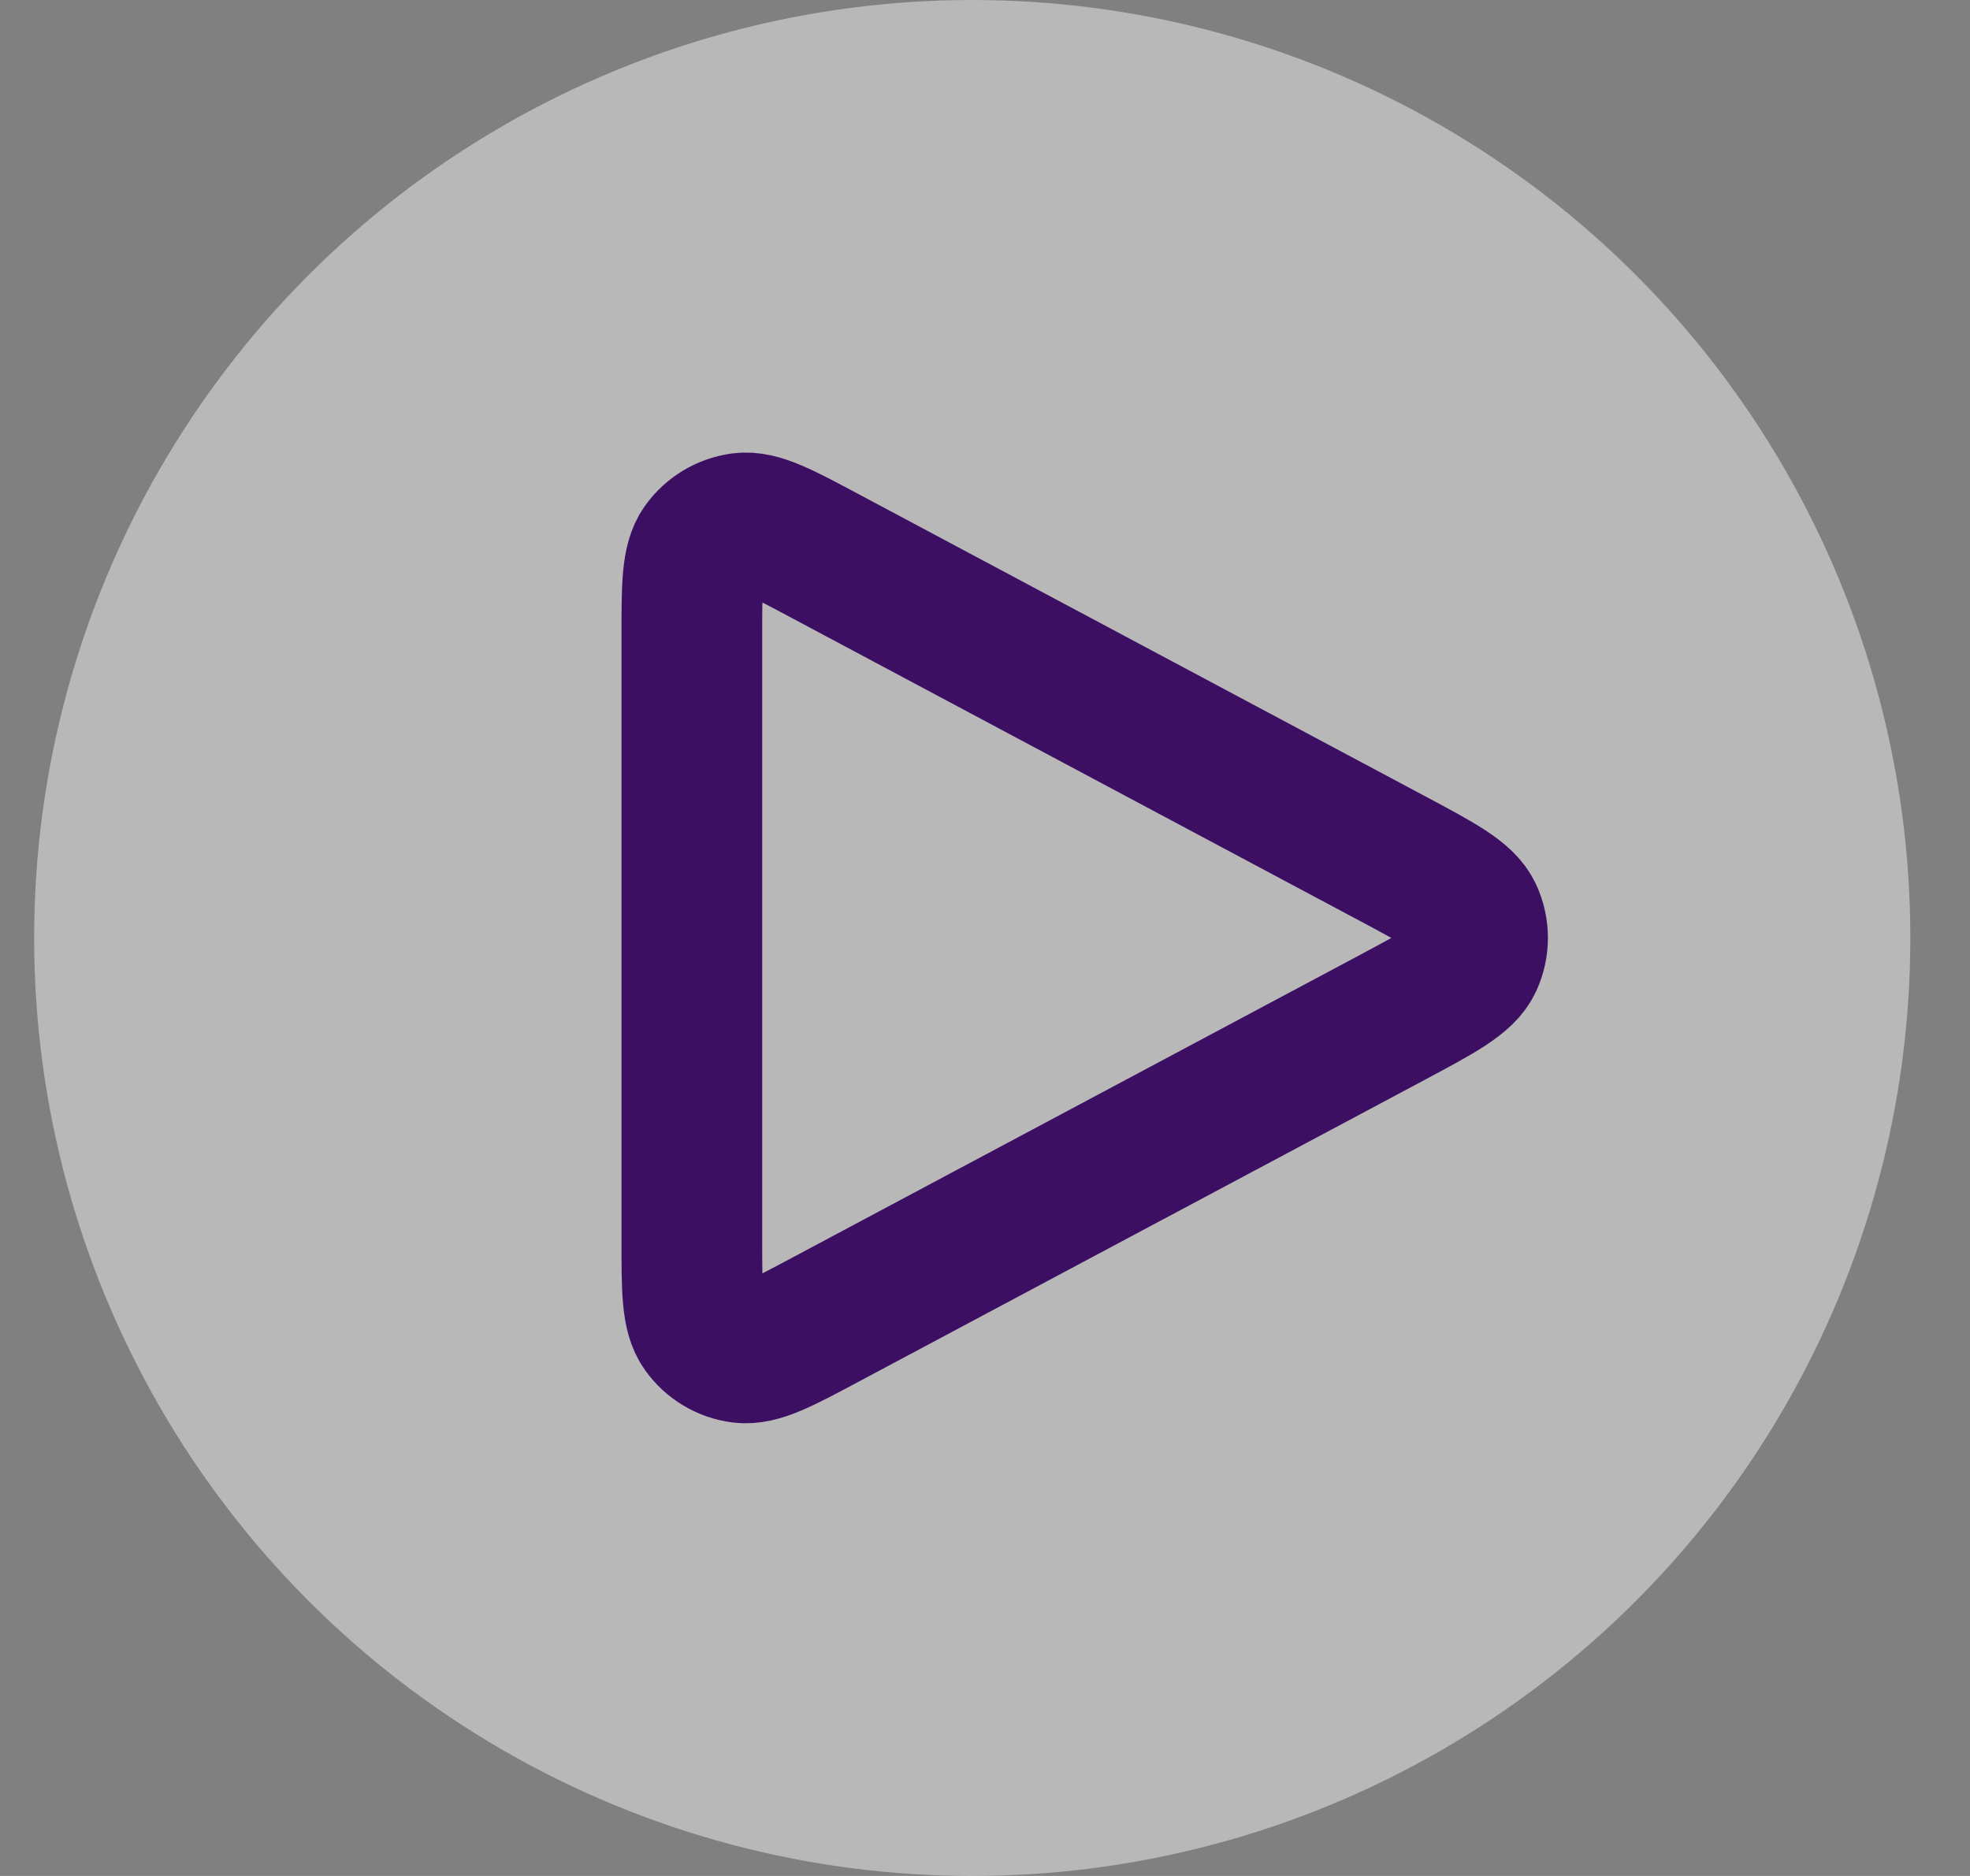
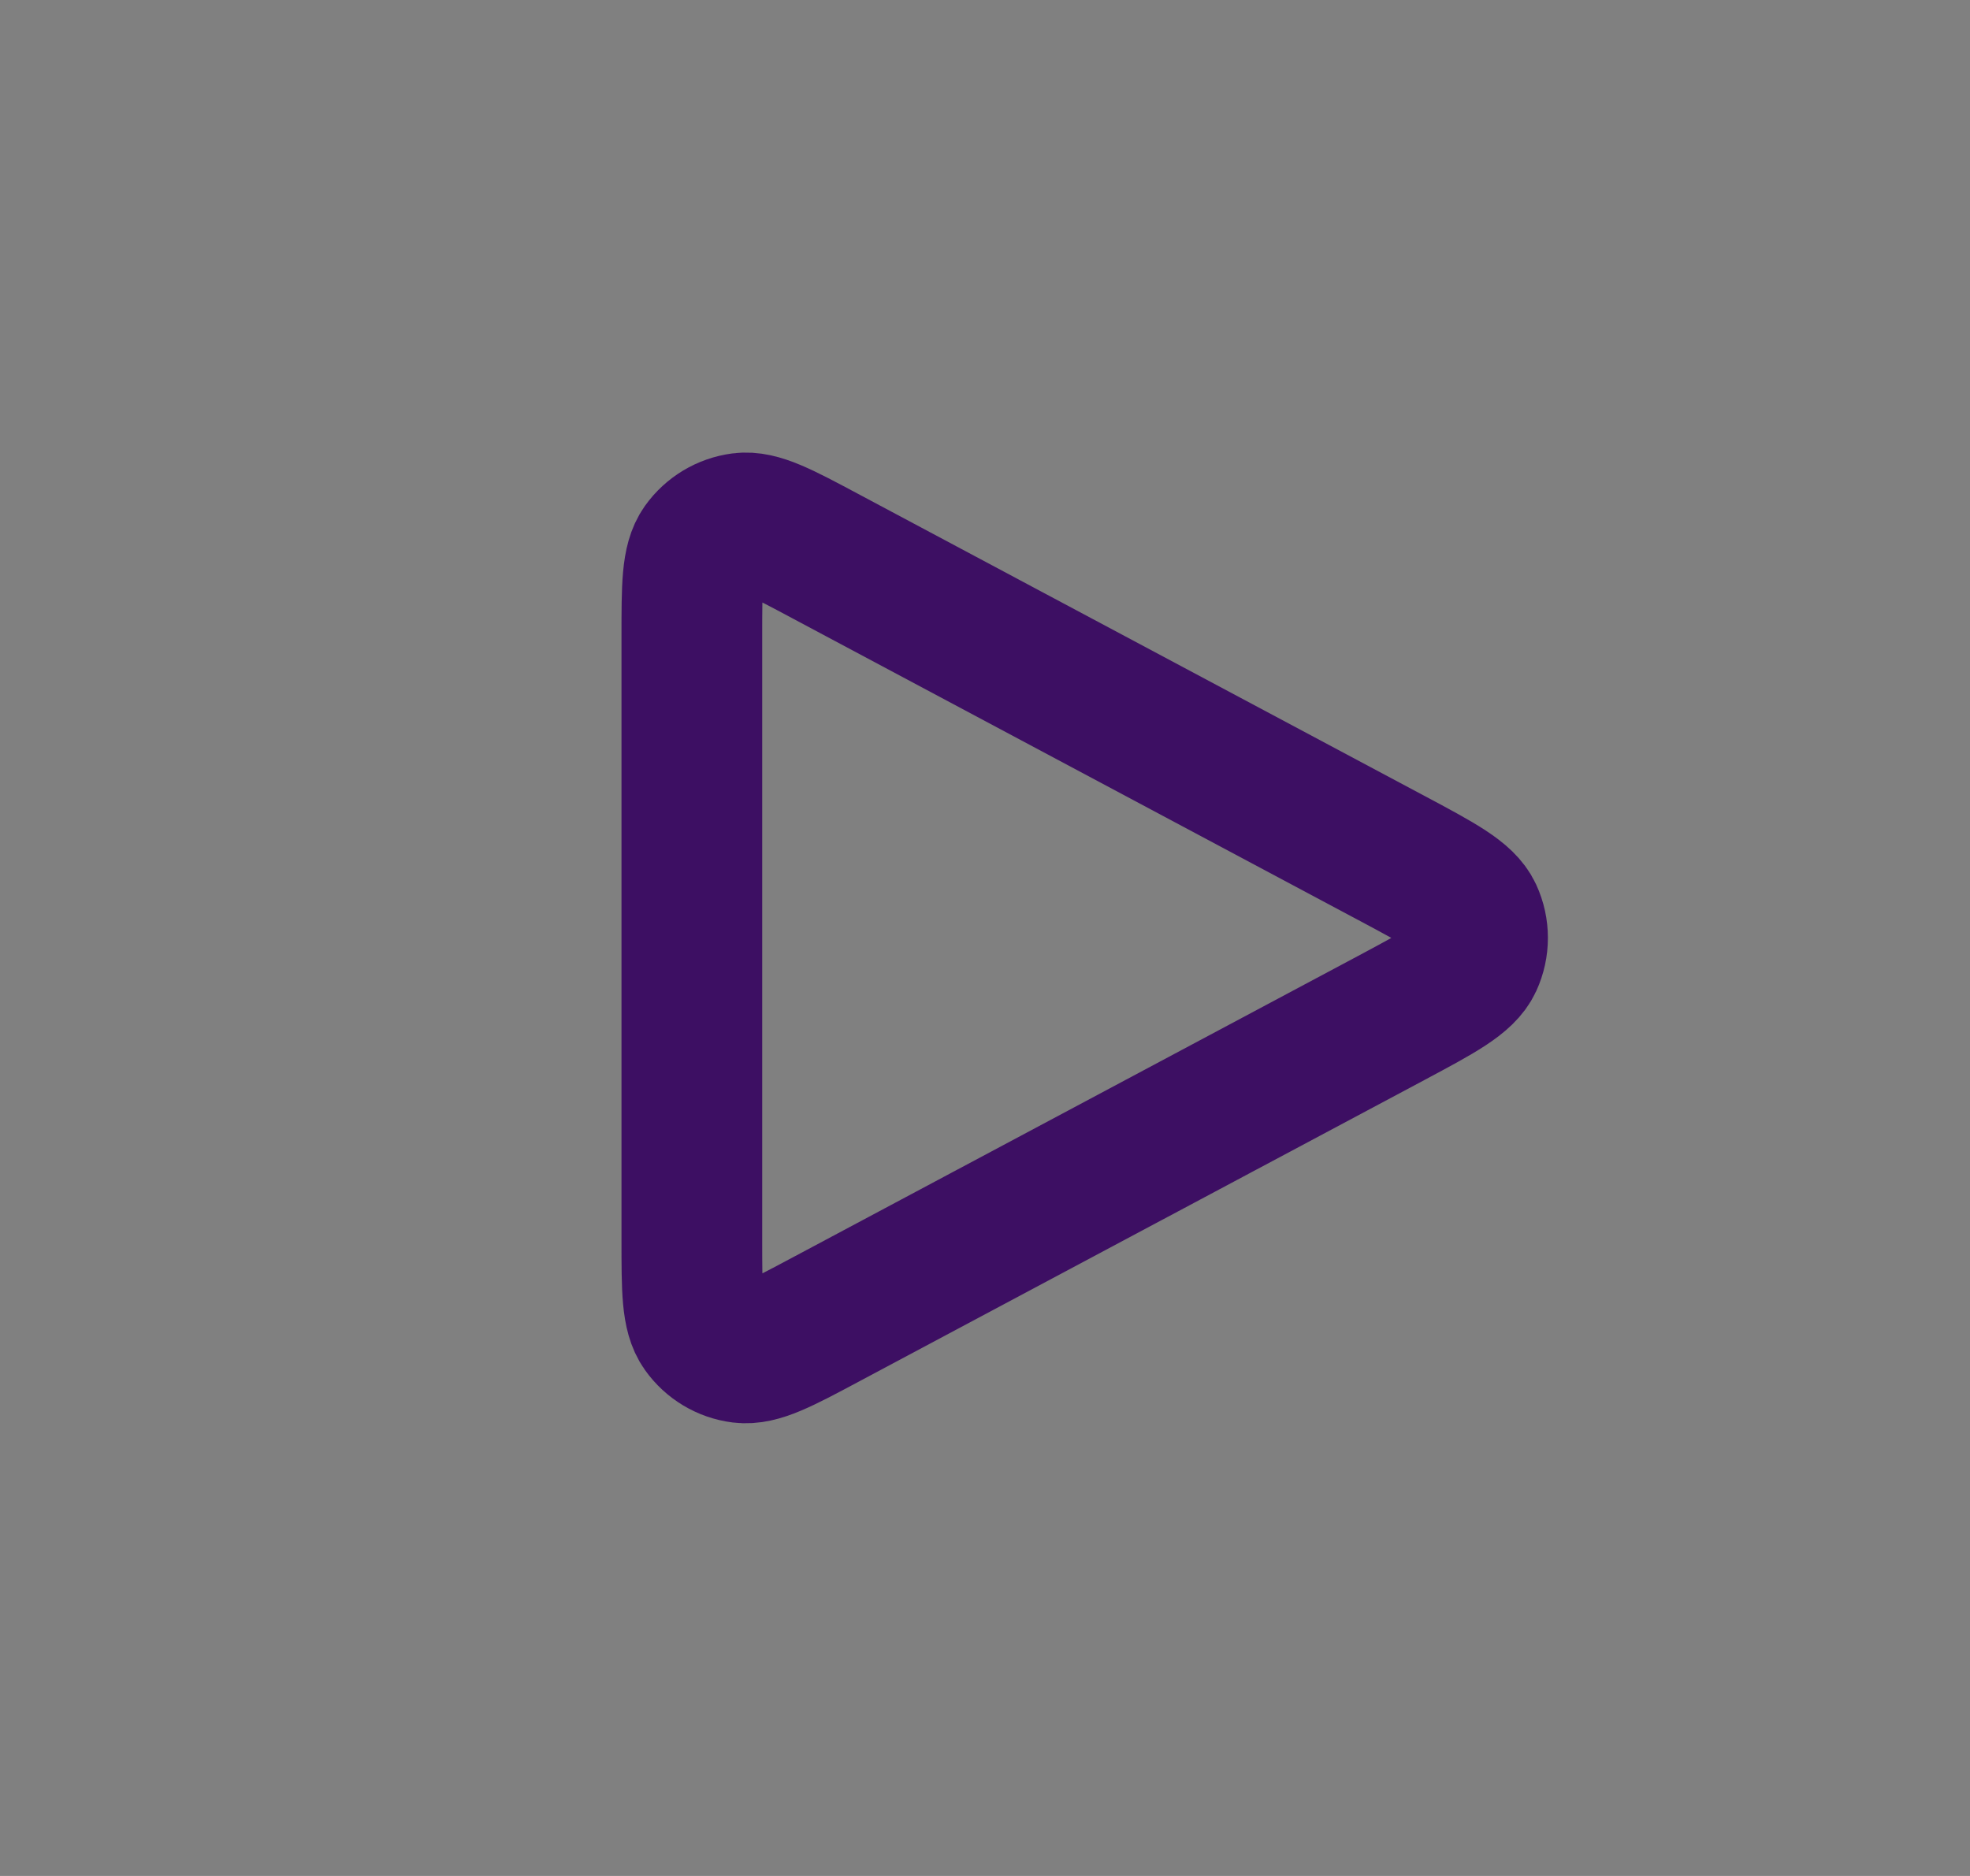
<svg xmlns="http://www.w3.org/2000/svg" width="21" height="20" fill="none">
  <rect width="100%" height="100%" fill="#808080" stroke="none" />
-   <circle opacity=".5" cx="10.364" cy="10" r="10" fill="#f0f0f0" />
  <path d="M7.375 13.22V6.781c0-.531 0-.797.112-.954.098-.137.248-.227.415-.249.191-.025.426.1.894.35l6.036 3.219.002.001c.517.276.776.414.861.598.074.16.074.346 0 .506-.085.184-.344.323-.863.6l-6.036 3.219c-.468.25-.702.374-.894.35-.167-.021-.317-.111-.415-.249-.112-.157-.112-.422-.112-.953z" stroke="#3d0f63" stroke-width="1.5" stroke-linejoin="round" />
</svg>